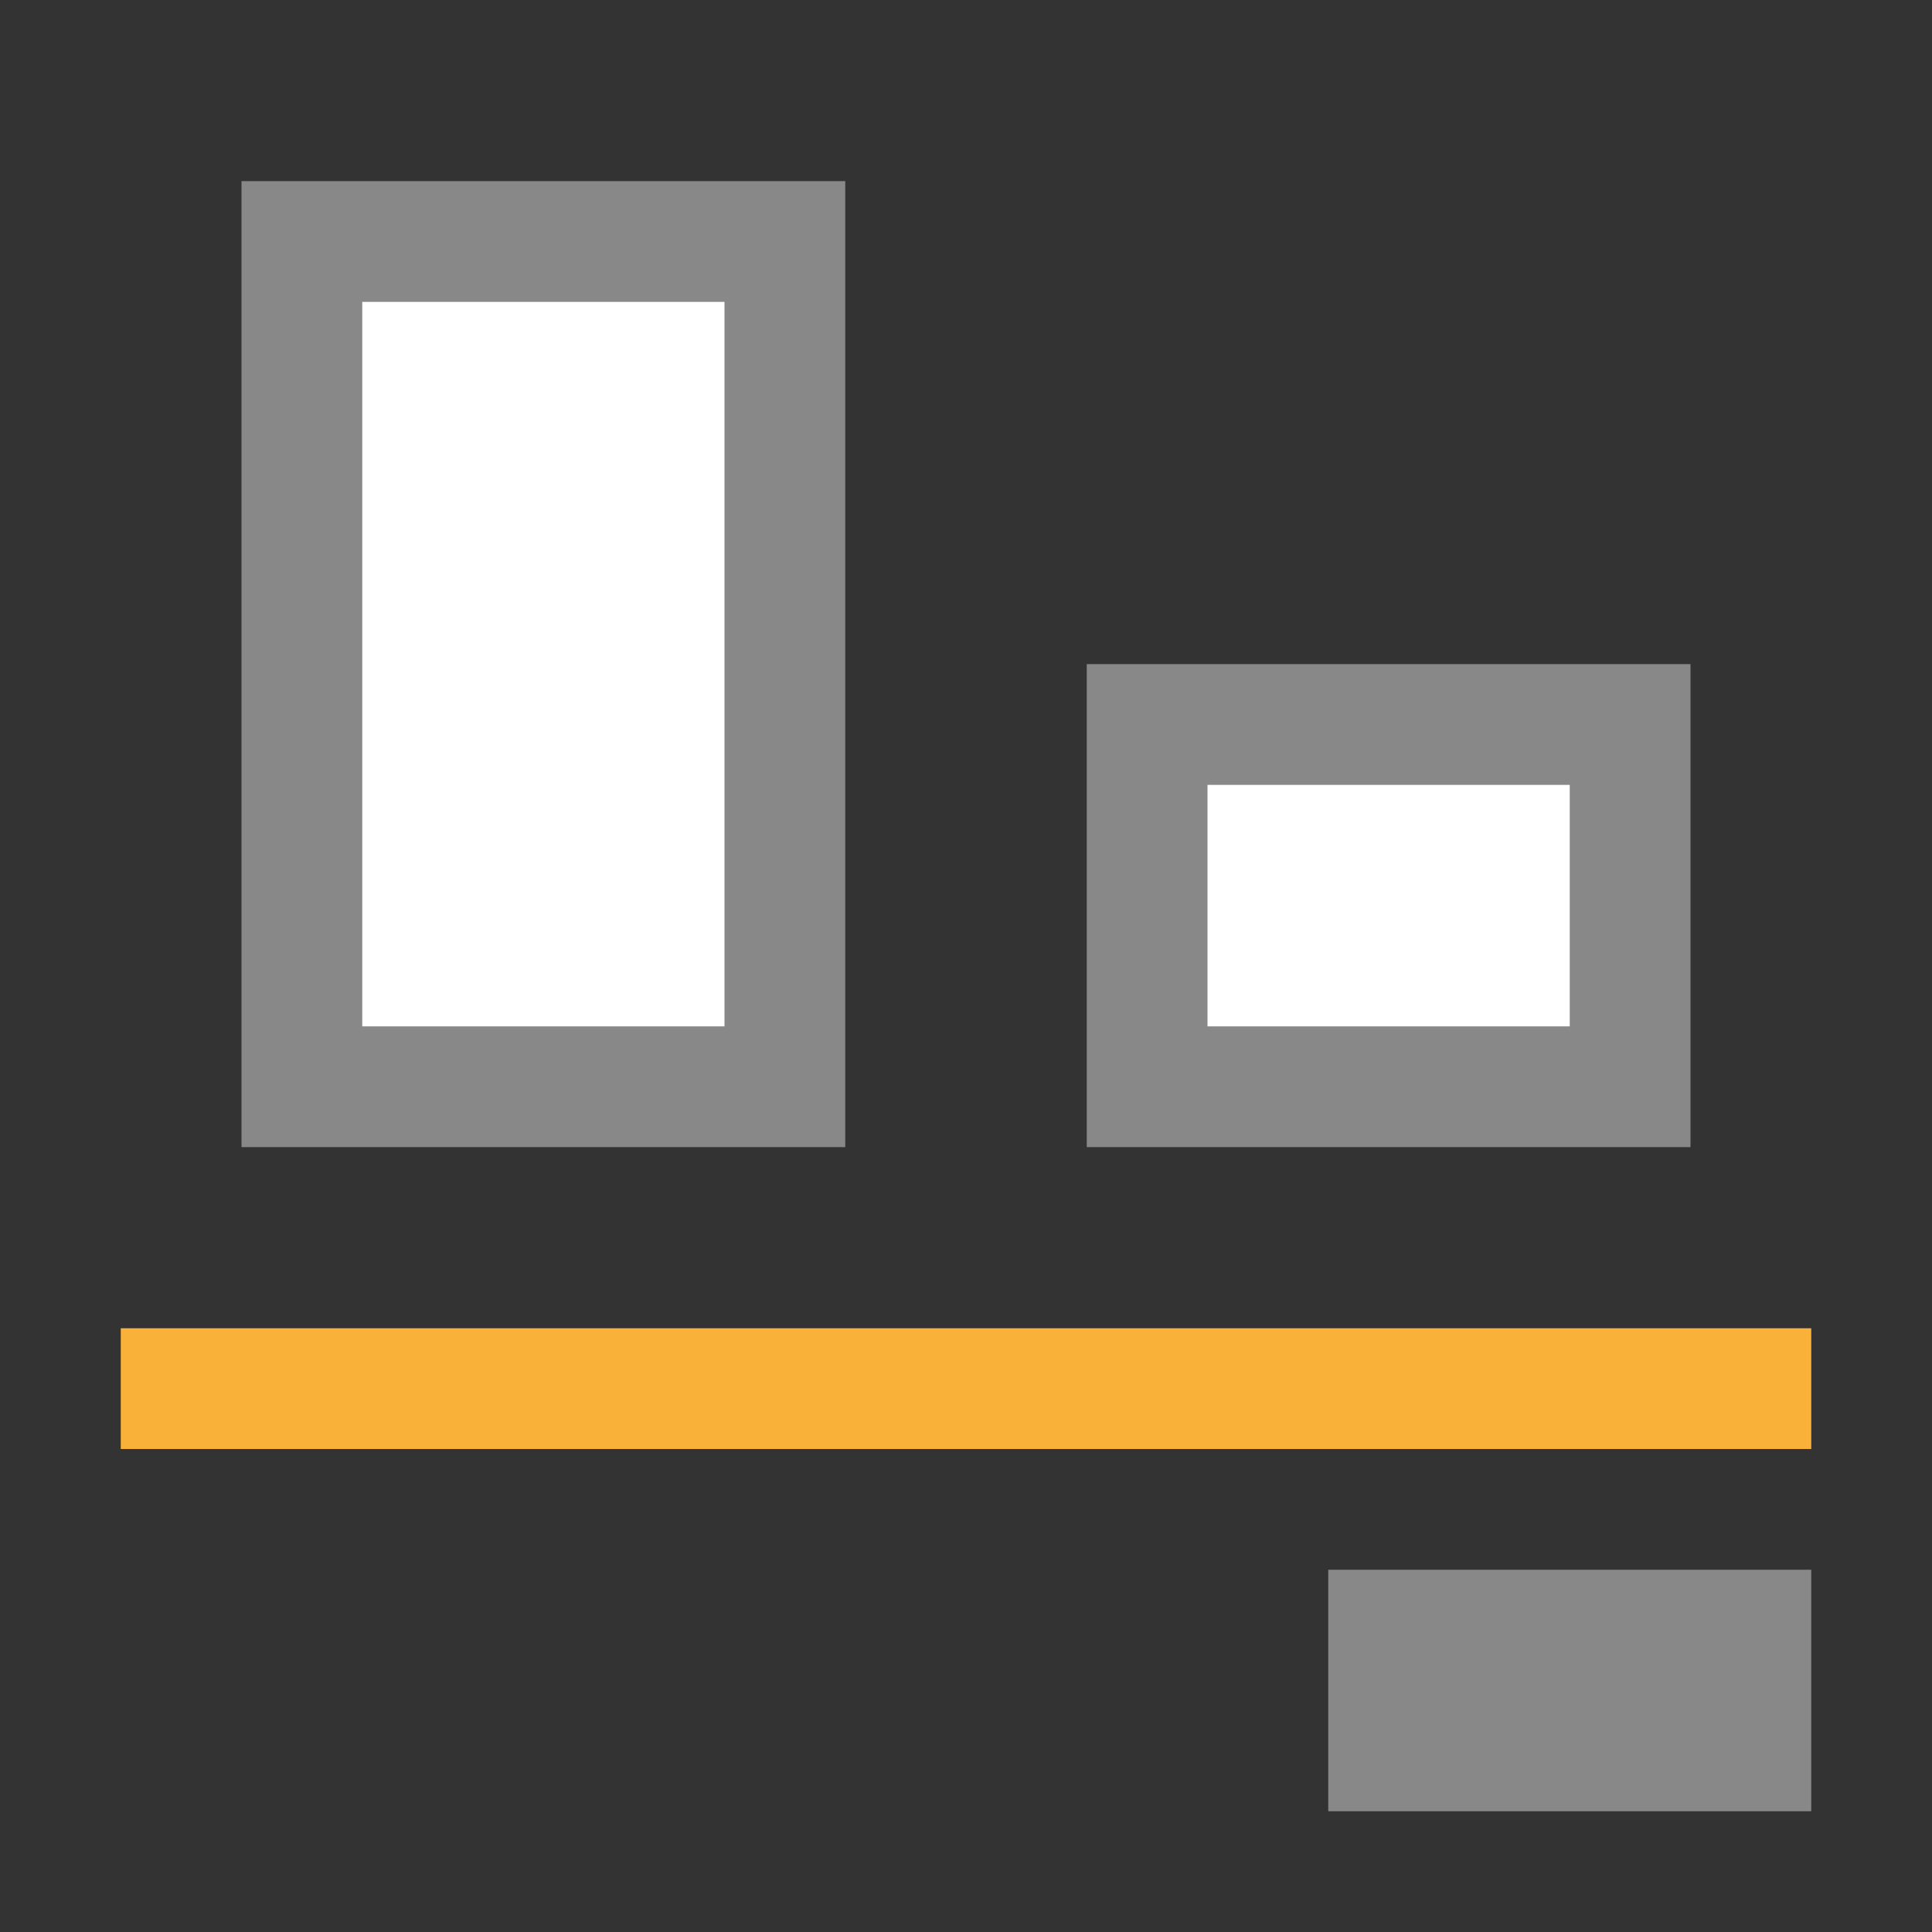
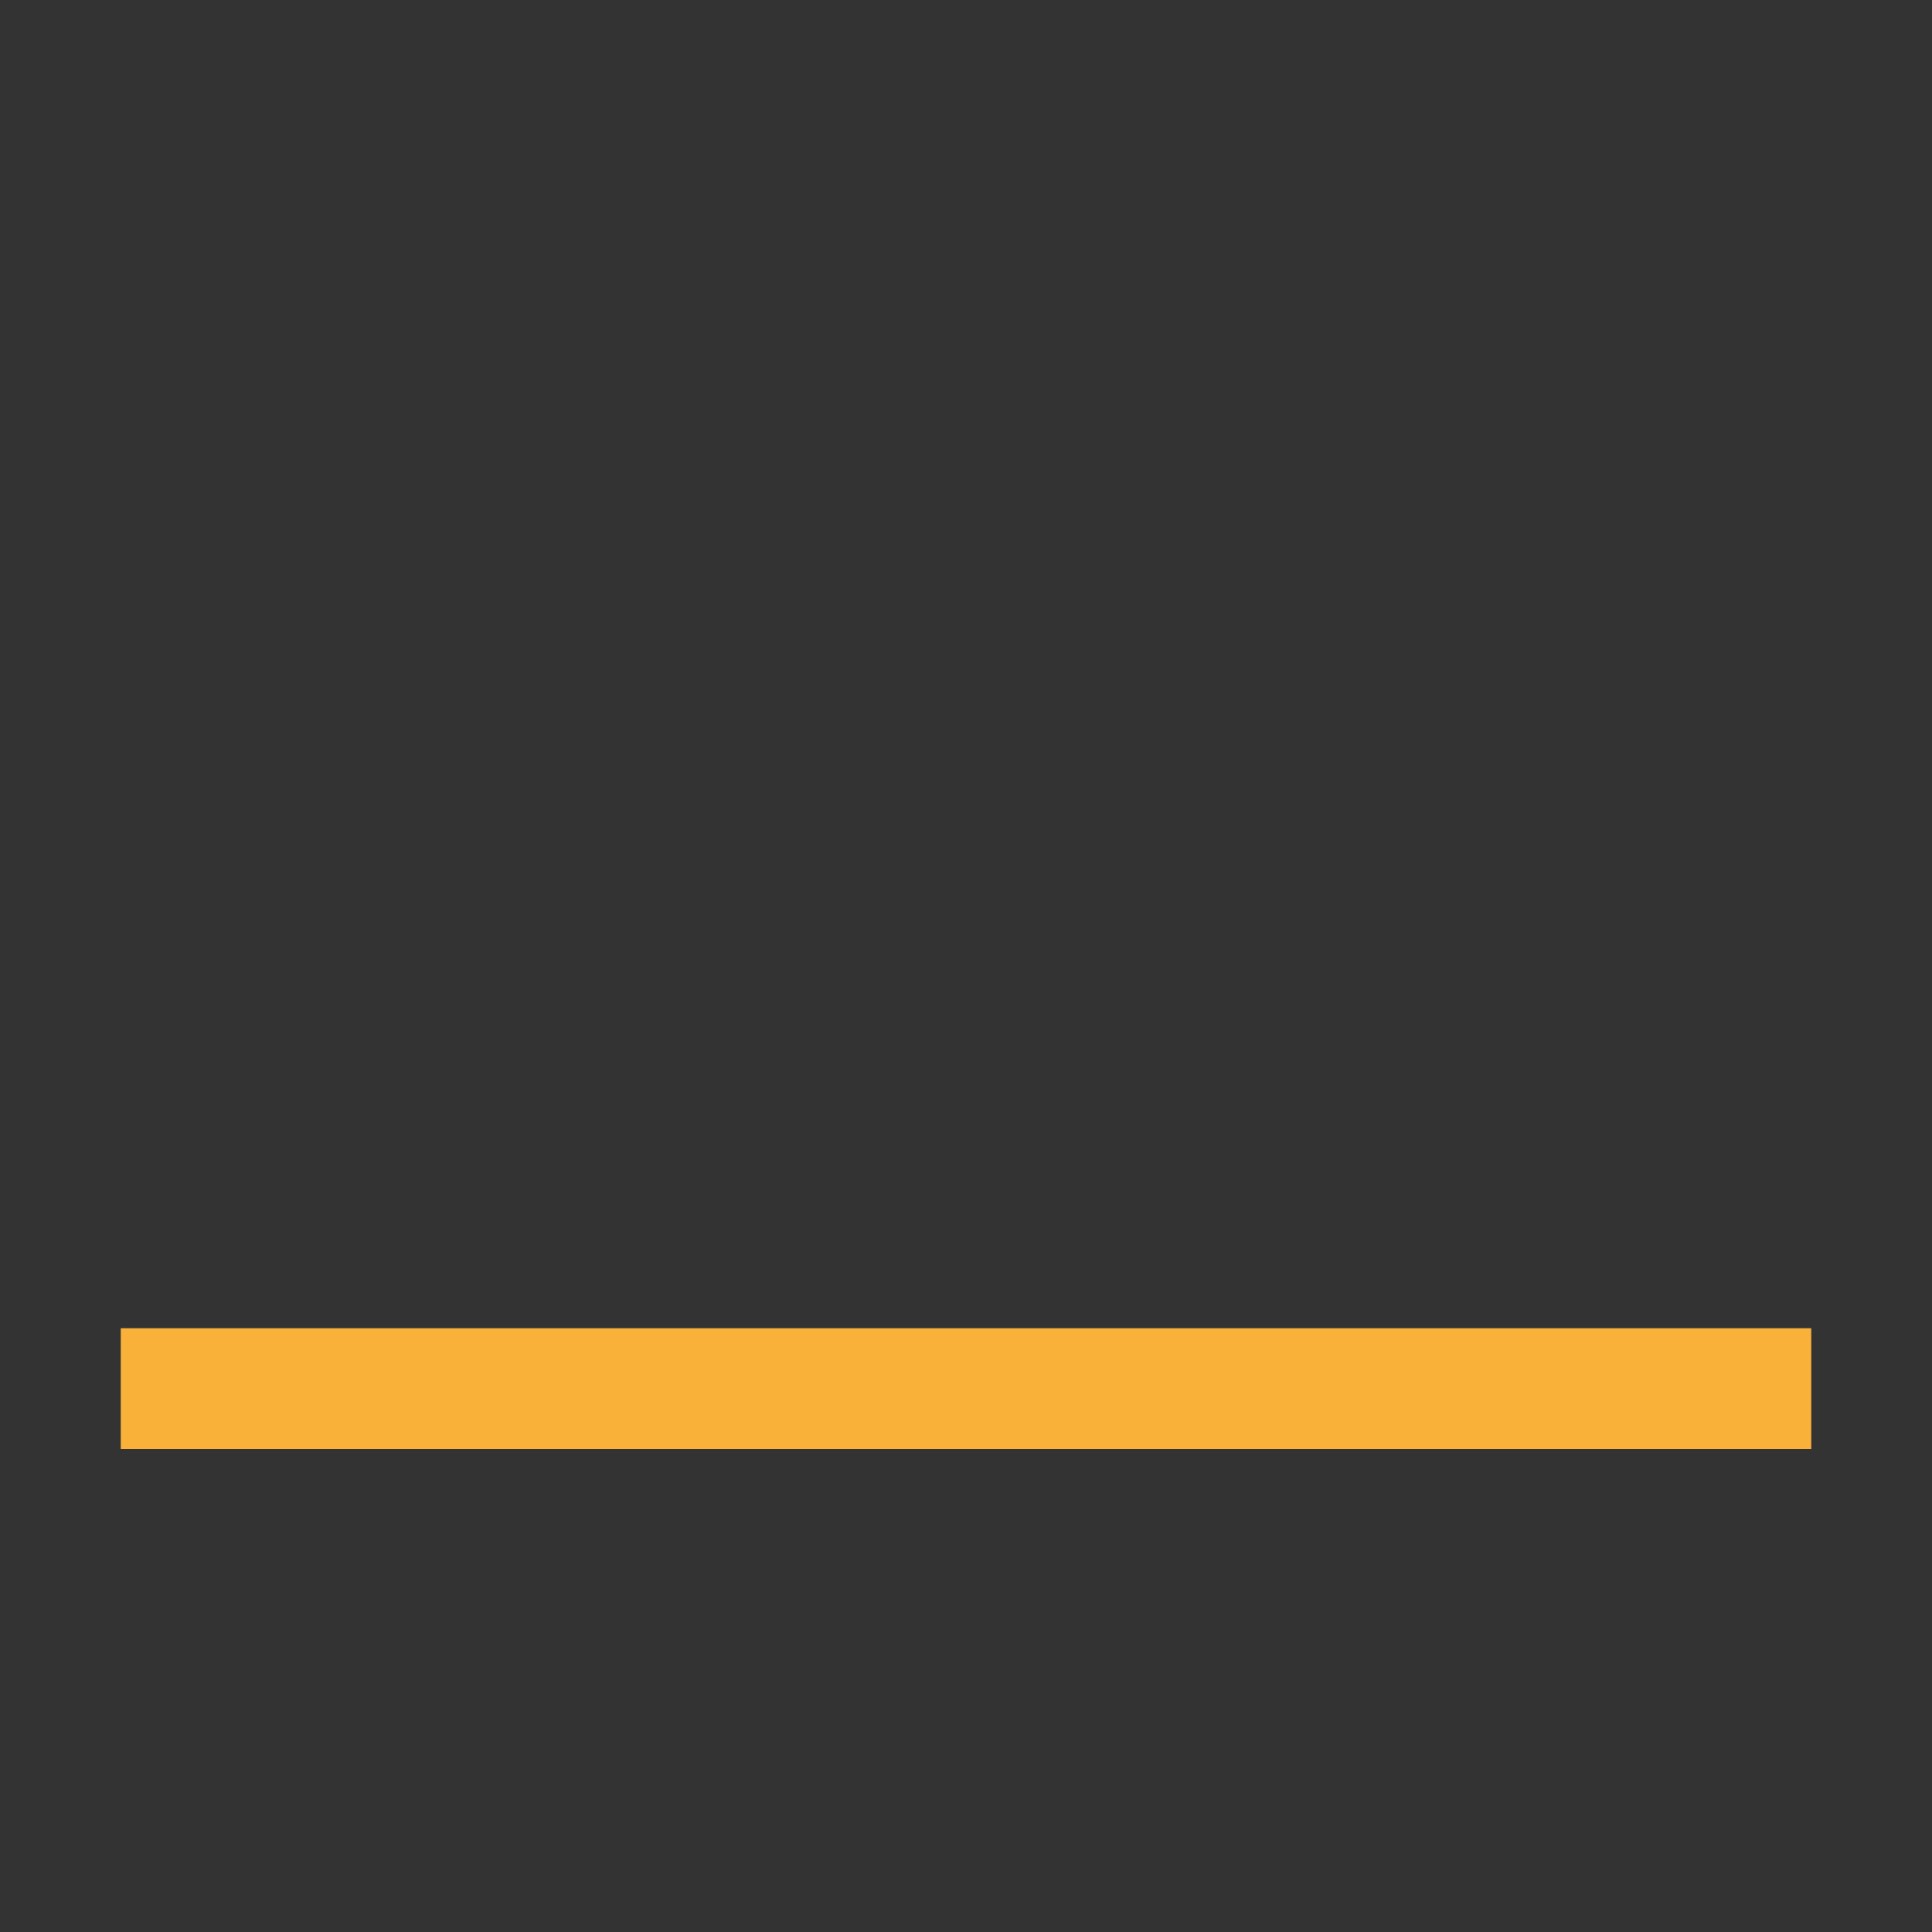
<svg xmlns="http://www.w3.org/2000/svg" viewBox="0 0 32 32">
  <rect x="0" y="0" width="32" height="32" fill="#333333" stroke="none" />
-   <rect y="12" x="19" height="6" width="8" style="stroke-dasharray:none;stroke-opacity:1;fill:#fff;opacity:1;stroke-miterlimit:23.7;fill-opacity:1;stroke:#888;fill-rule:nonzero;stroke-linecap:butt;stroke-linejoin:miter;stroke-width:2;stroke-dashoffset:0" />
-   <rect width="8" height="14" x="5" y="4" style="stroke-dasharray:none;stroke-opacity:1;fill:#fff;opacity:1;stroke-miterlimit:23.7;fill-opacity:1;stroke:#888;fill-rule:nonzero;stroke-linecap:butt;stroke-linejoin:miter;stroke-width:2;stroke-dashoffset:0" />
  <rect width="2" height="28" x="-24" y="-30" transform="matrix(0,-1,-1,0,0,0)" style="fill:#f9b13a;opacity:1;fill-opacity:1;stroke:none;fill-rule:nonzero" />
-   <rect width="4" height="8" x="-30" y="-30" transform="matrix(0,-1,-1,0,0,0)" style="fill:#888;opacity:1;fill-opacity:1;stroke:none;fill-rule:nonzero" />
</svg>